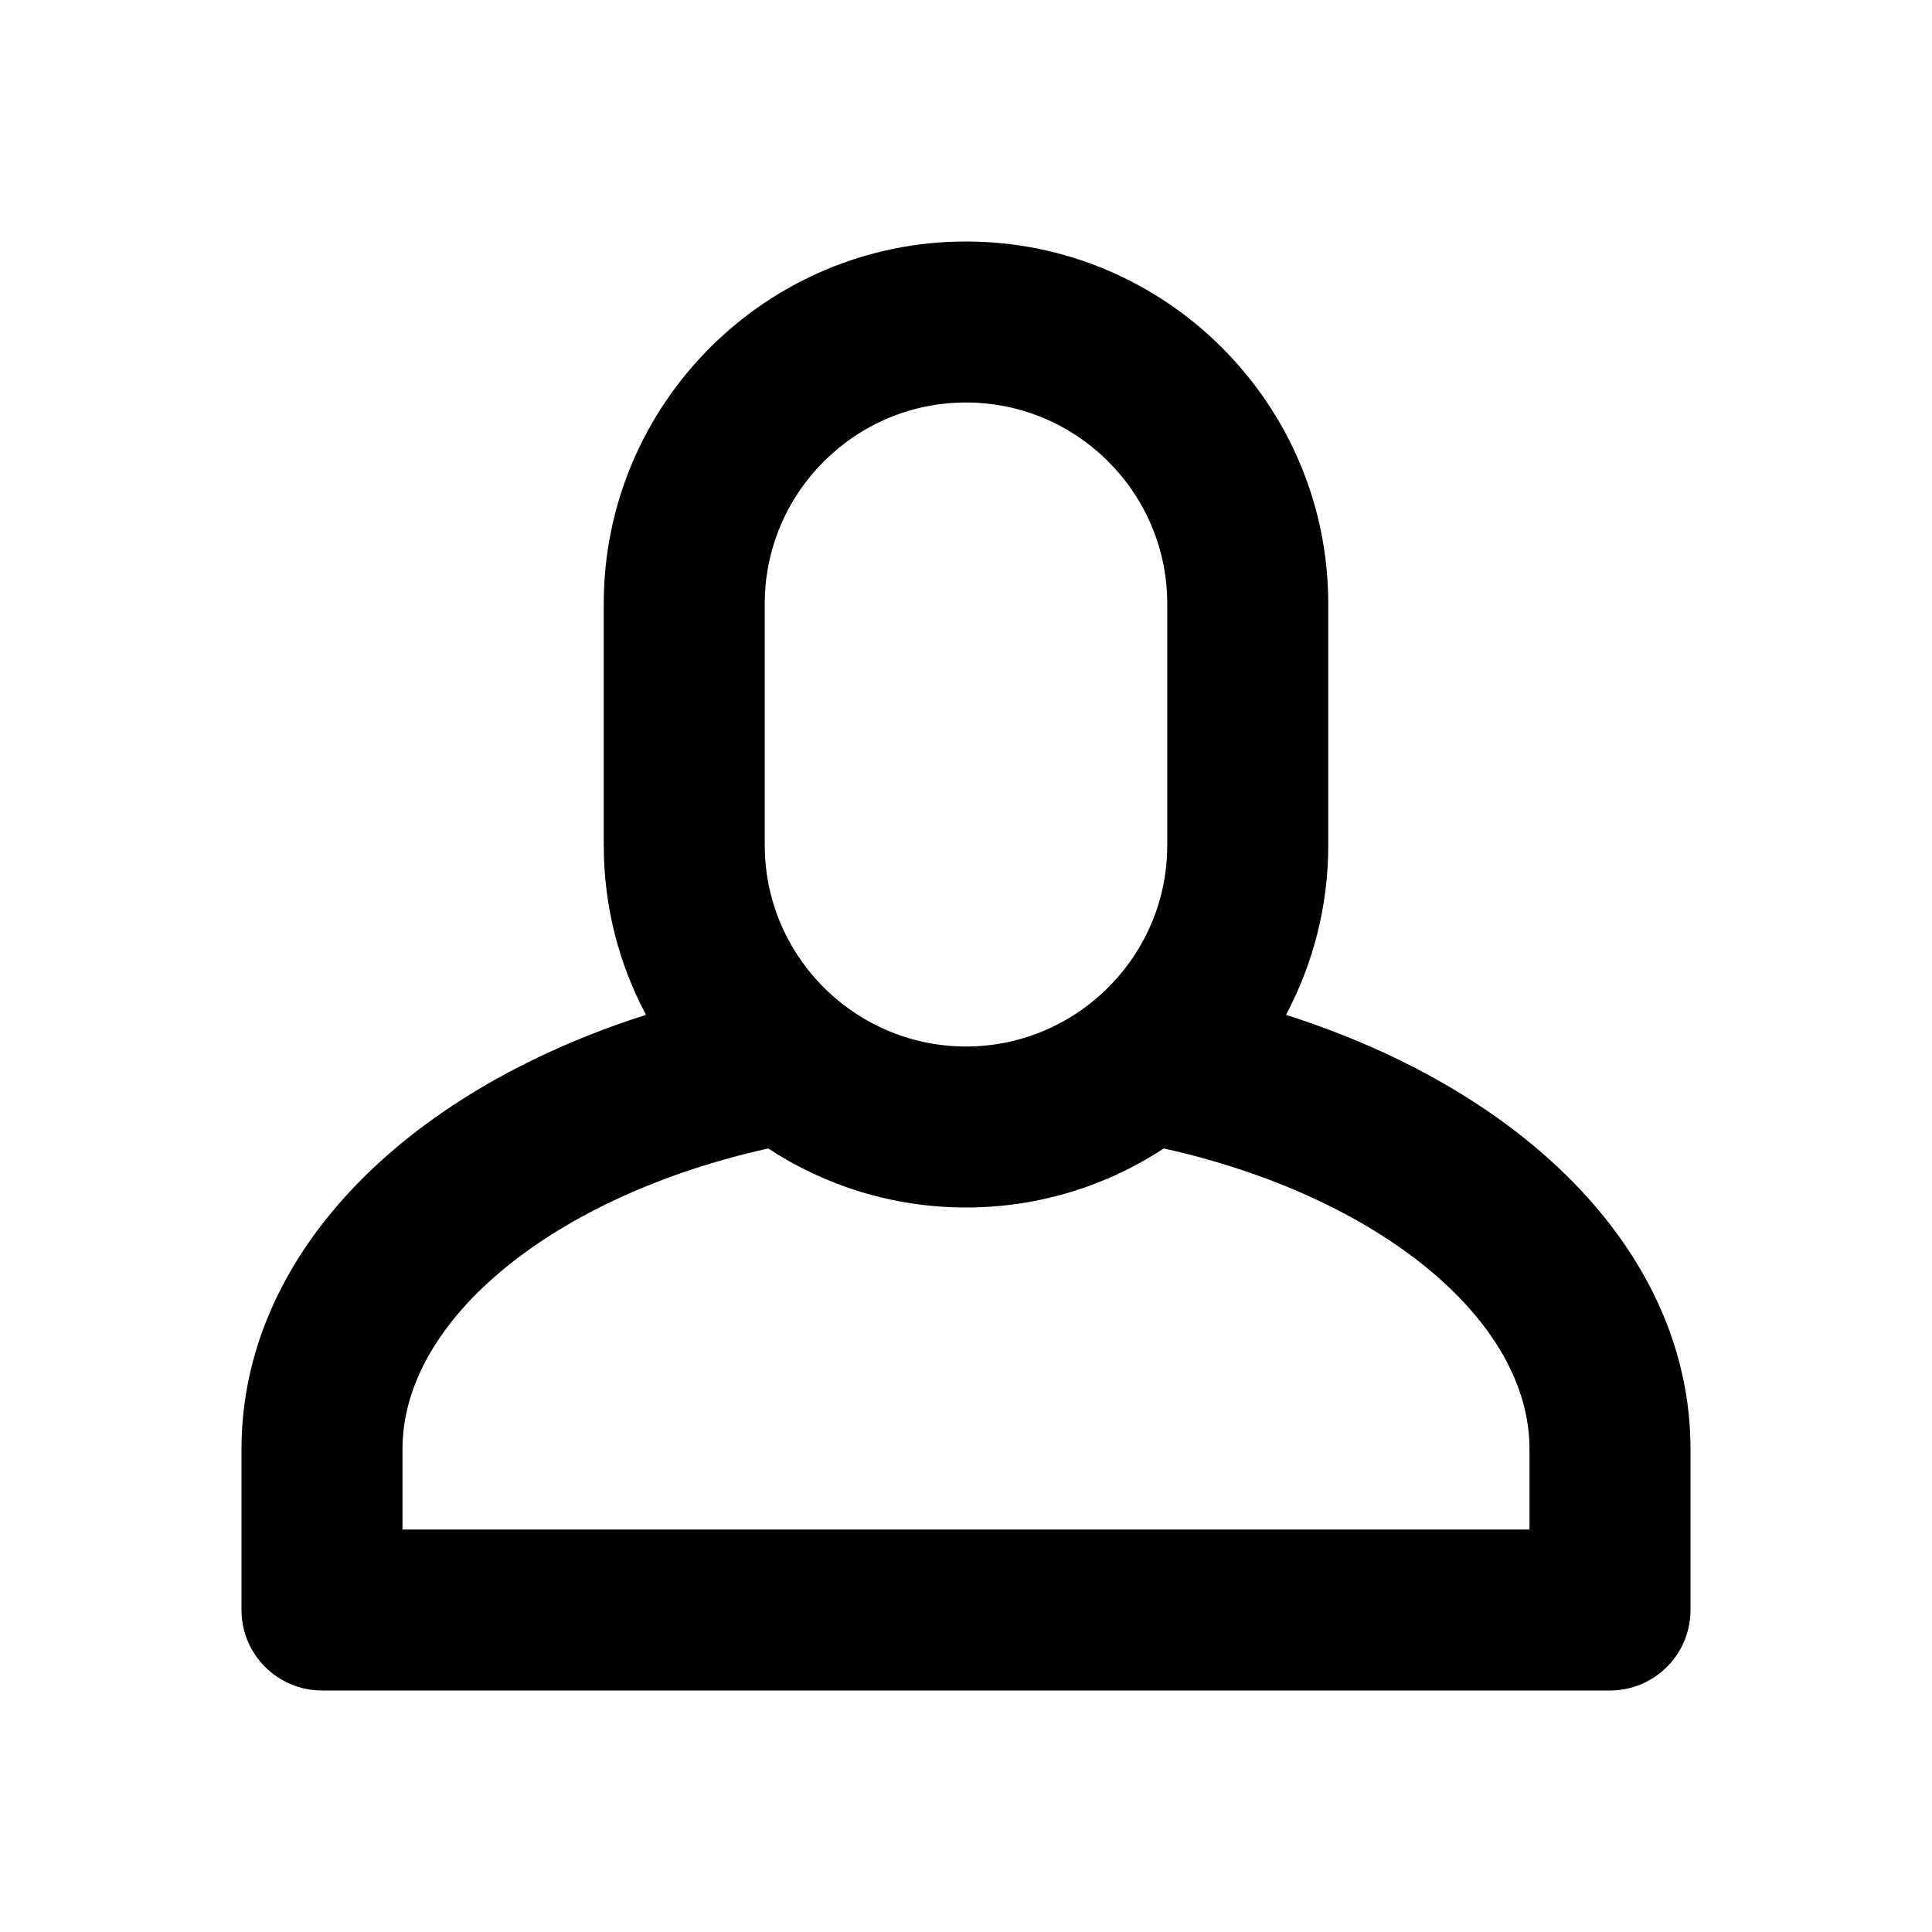
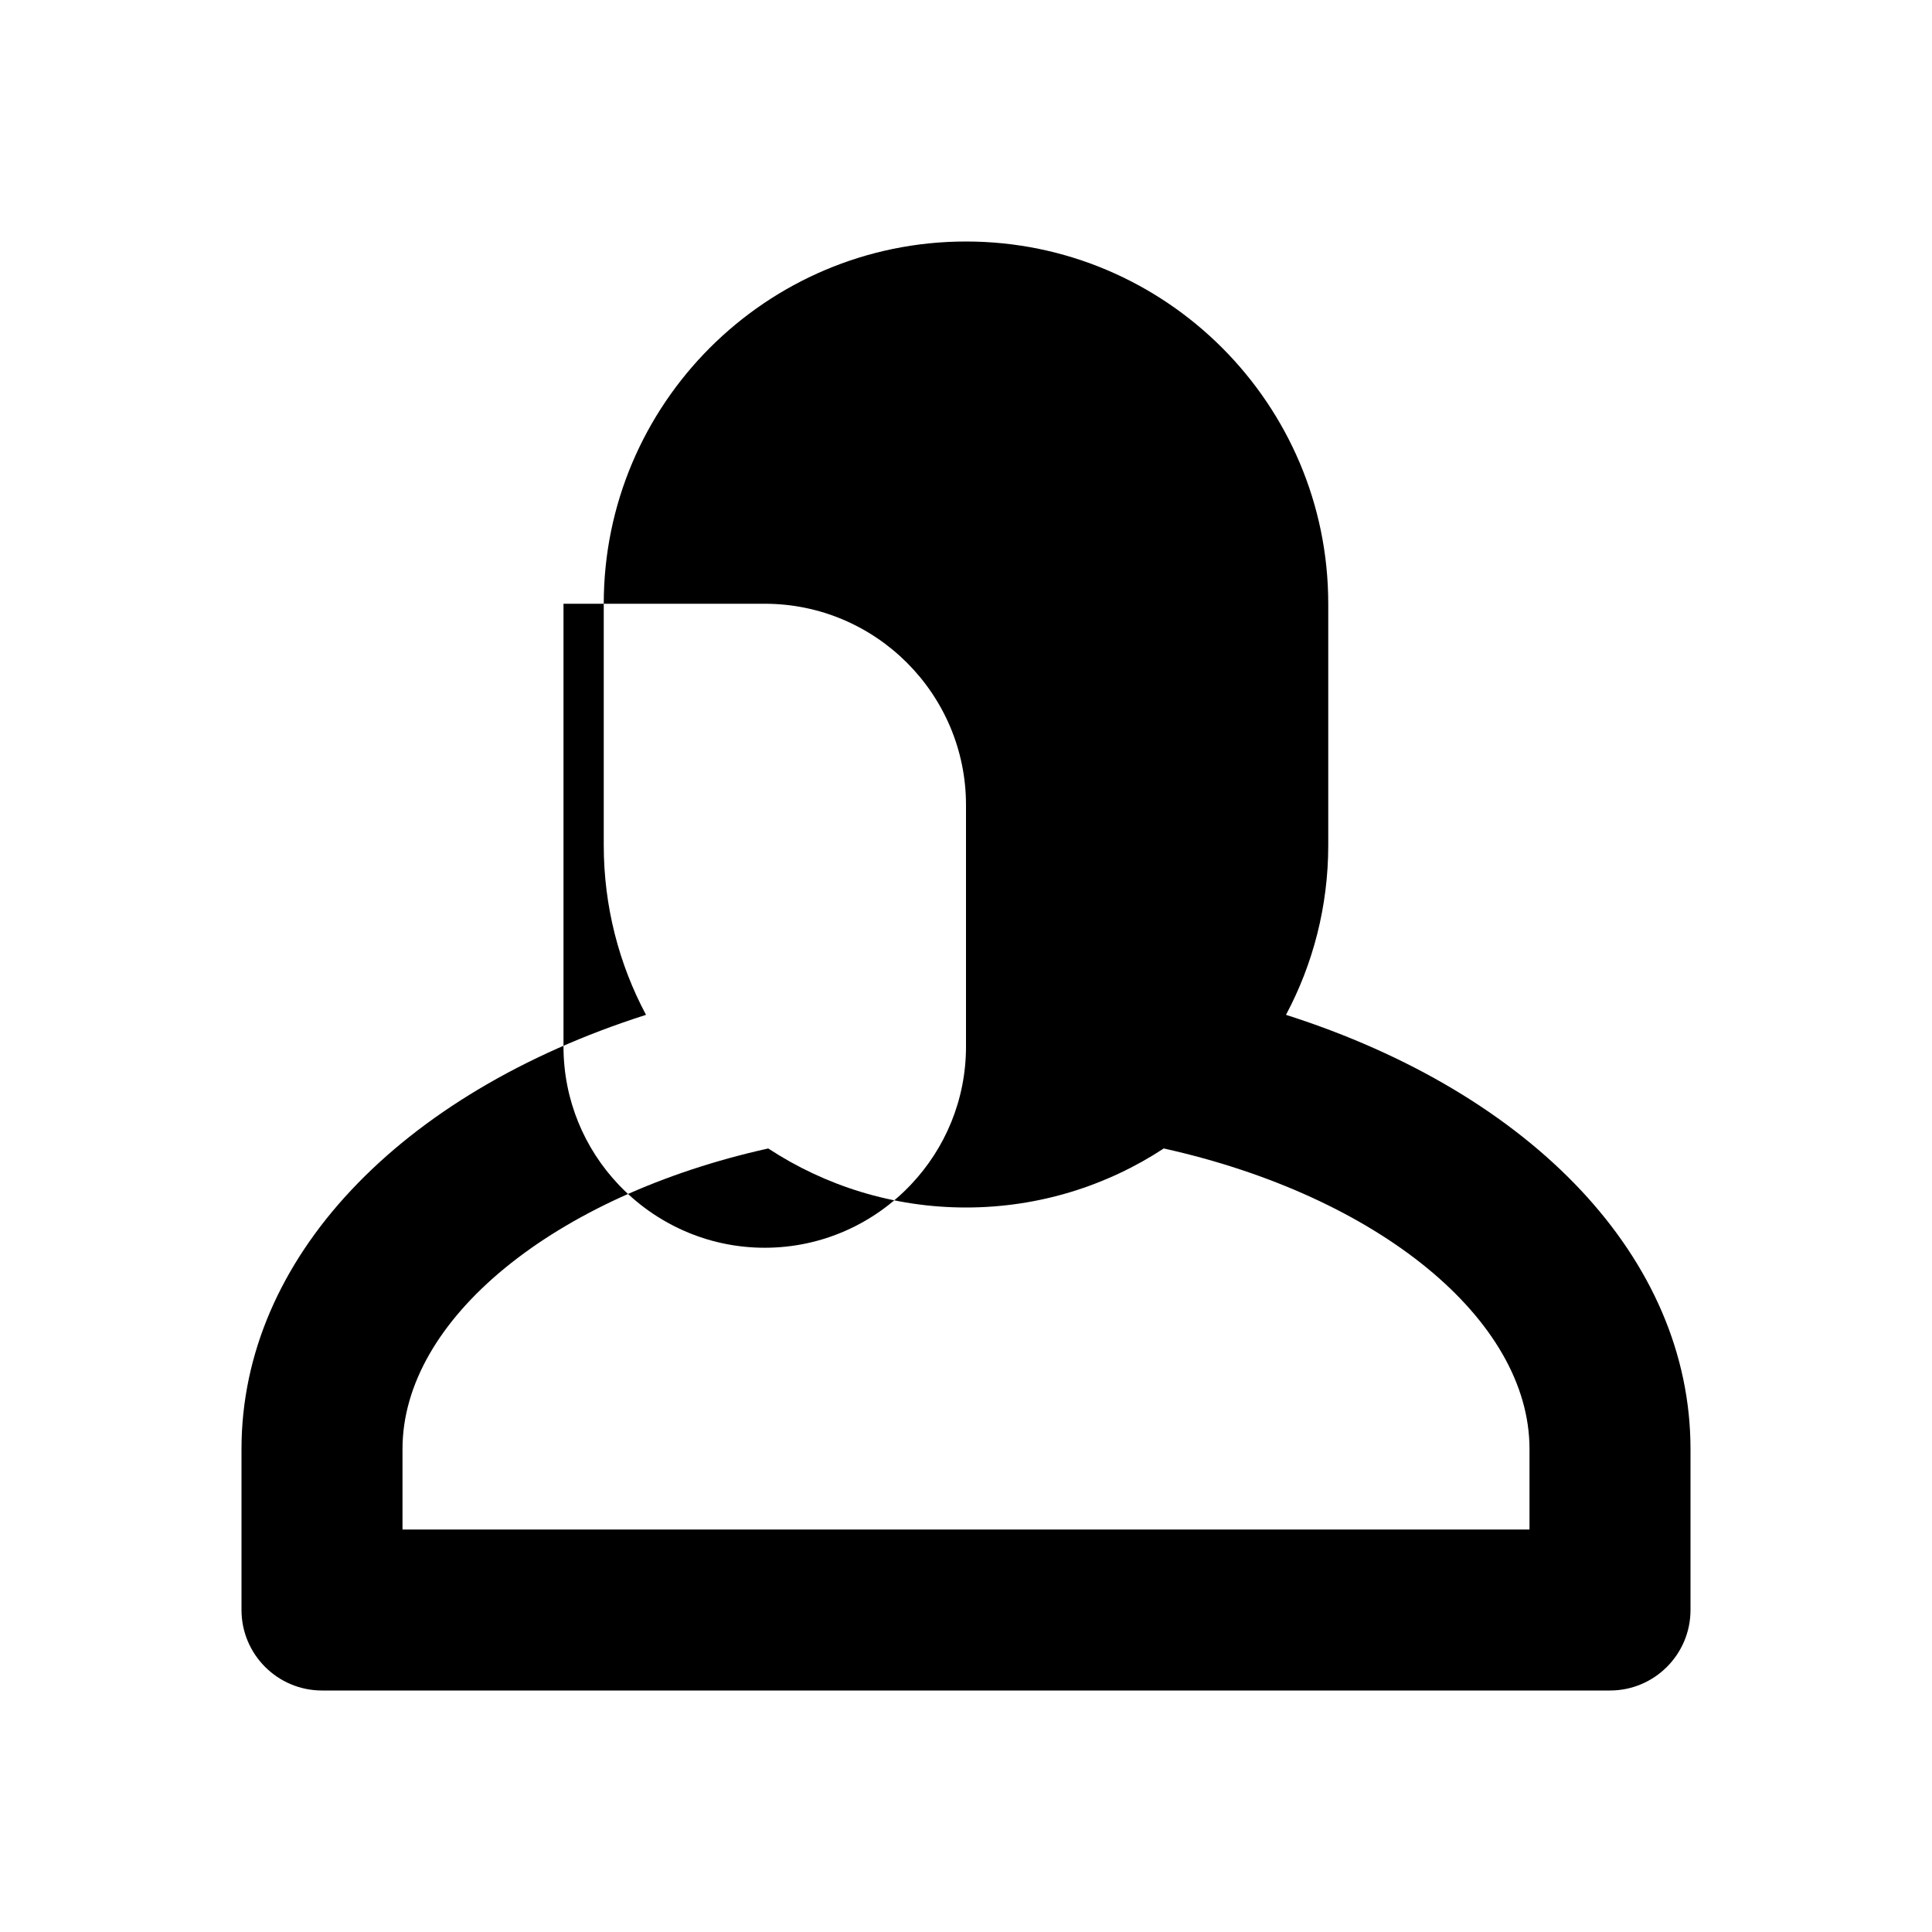
<svg xmlns="http://www.w3.org/2000/svg" version="1.1" id="Layer_1" x="0px" y="0px" width="1440px" height="1440px" viewBox="0 0 144 144" style="enable-background:new 0 0 144 144;" xml:space="preserve">
  <style type="text/css">
	.st0{fill:#FFFFFF;}
</style>
-   <rect x="0" class="st0" width="144" height="144" />
-   <path d="M95.85,75.64c2.01-3.77,3.15-8.08,3.15-12.64v-18  c0-14.89-12.11-27-27-27S45,30.11,45,45v18  c0,4.56,1.14,8.87,3.15,12.64c-18.37,5.86-30.15,18.17-30.15,32.36v12  c0,3.31,2.69,6,6,6h96c3.31,0,6-2.69,6-6v-12  C126,93.81,114.22,81.5,95.85,75.64z M57,45  c0-8.27,6.73-15,15-15c8.27,0,15,6.73,15,15v18  c0,3.99-1.56,7.61-4.11,10.3c-2.74,2.89-6.61,4.7-10.89,4.7  c-4.28,0-8.15-1.81-10.89-4.7c-2.55-2.69-4.11-6.31-4.11-10.3V45  z M114,114h-84v-6c0-9.68,11.32-18.86,27.26-22.4  c4.24,2.78,9.31,4.4,14.74,4.4s10.5-1.62,14.74-4.4  c15.94,3.54,27.26,12.72,27.26,22.4V114z" />
+   <path d="M95.85,75.64c2.01-3.77,3.15-8.08,3.15-12.64v-18  c0-14.89-12.11-27-27-27S45,30.11,45,45v18  c0,4.56,1.14,8.87,3.15,12.64c-18.37,5.86-30.15,18.17-30.15,32.36v12  c0,3.31,2.69,6,6,6h96c3.31,0,6-2.69,6-6v-12  C126,93.81,114.22,81.5,95.85,75.64z M57,45  c8.27,0,15,6.73,15,15v18  c0,3.99-1.56,7.61-4.11,10.3c-2.74,2.89-6.61,4.7-10.89,4.7  c-4.28,0-8.15-1.81-10.89-4.7c-2.55-2.69-4.11-6.31-4.11-10.3V45  z M114,114h-84v-6c0-9.68,11.32-18.86,27.26-22.4  c4.24,2.78,9.31,4.4,14.74,4.4s10.5-1.62,14.74-4.4  c15.94,3.54,27.26,12.72,27.26,22.4V114z" />
</svg>